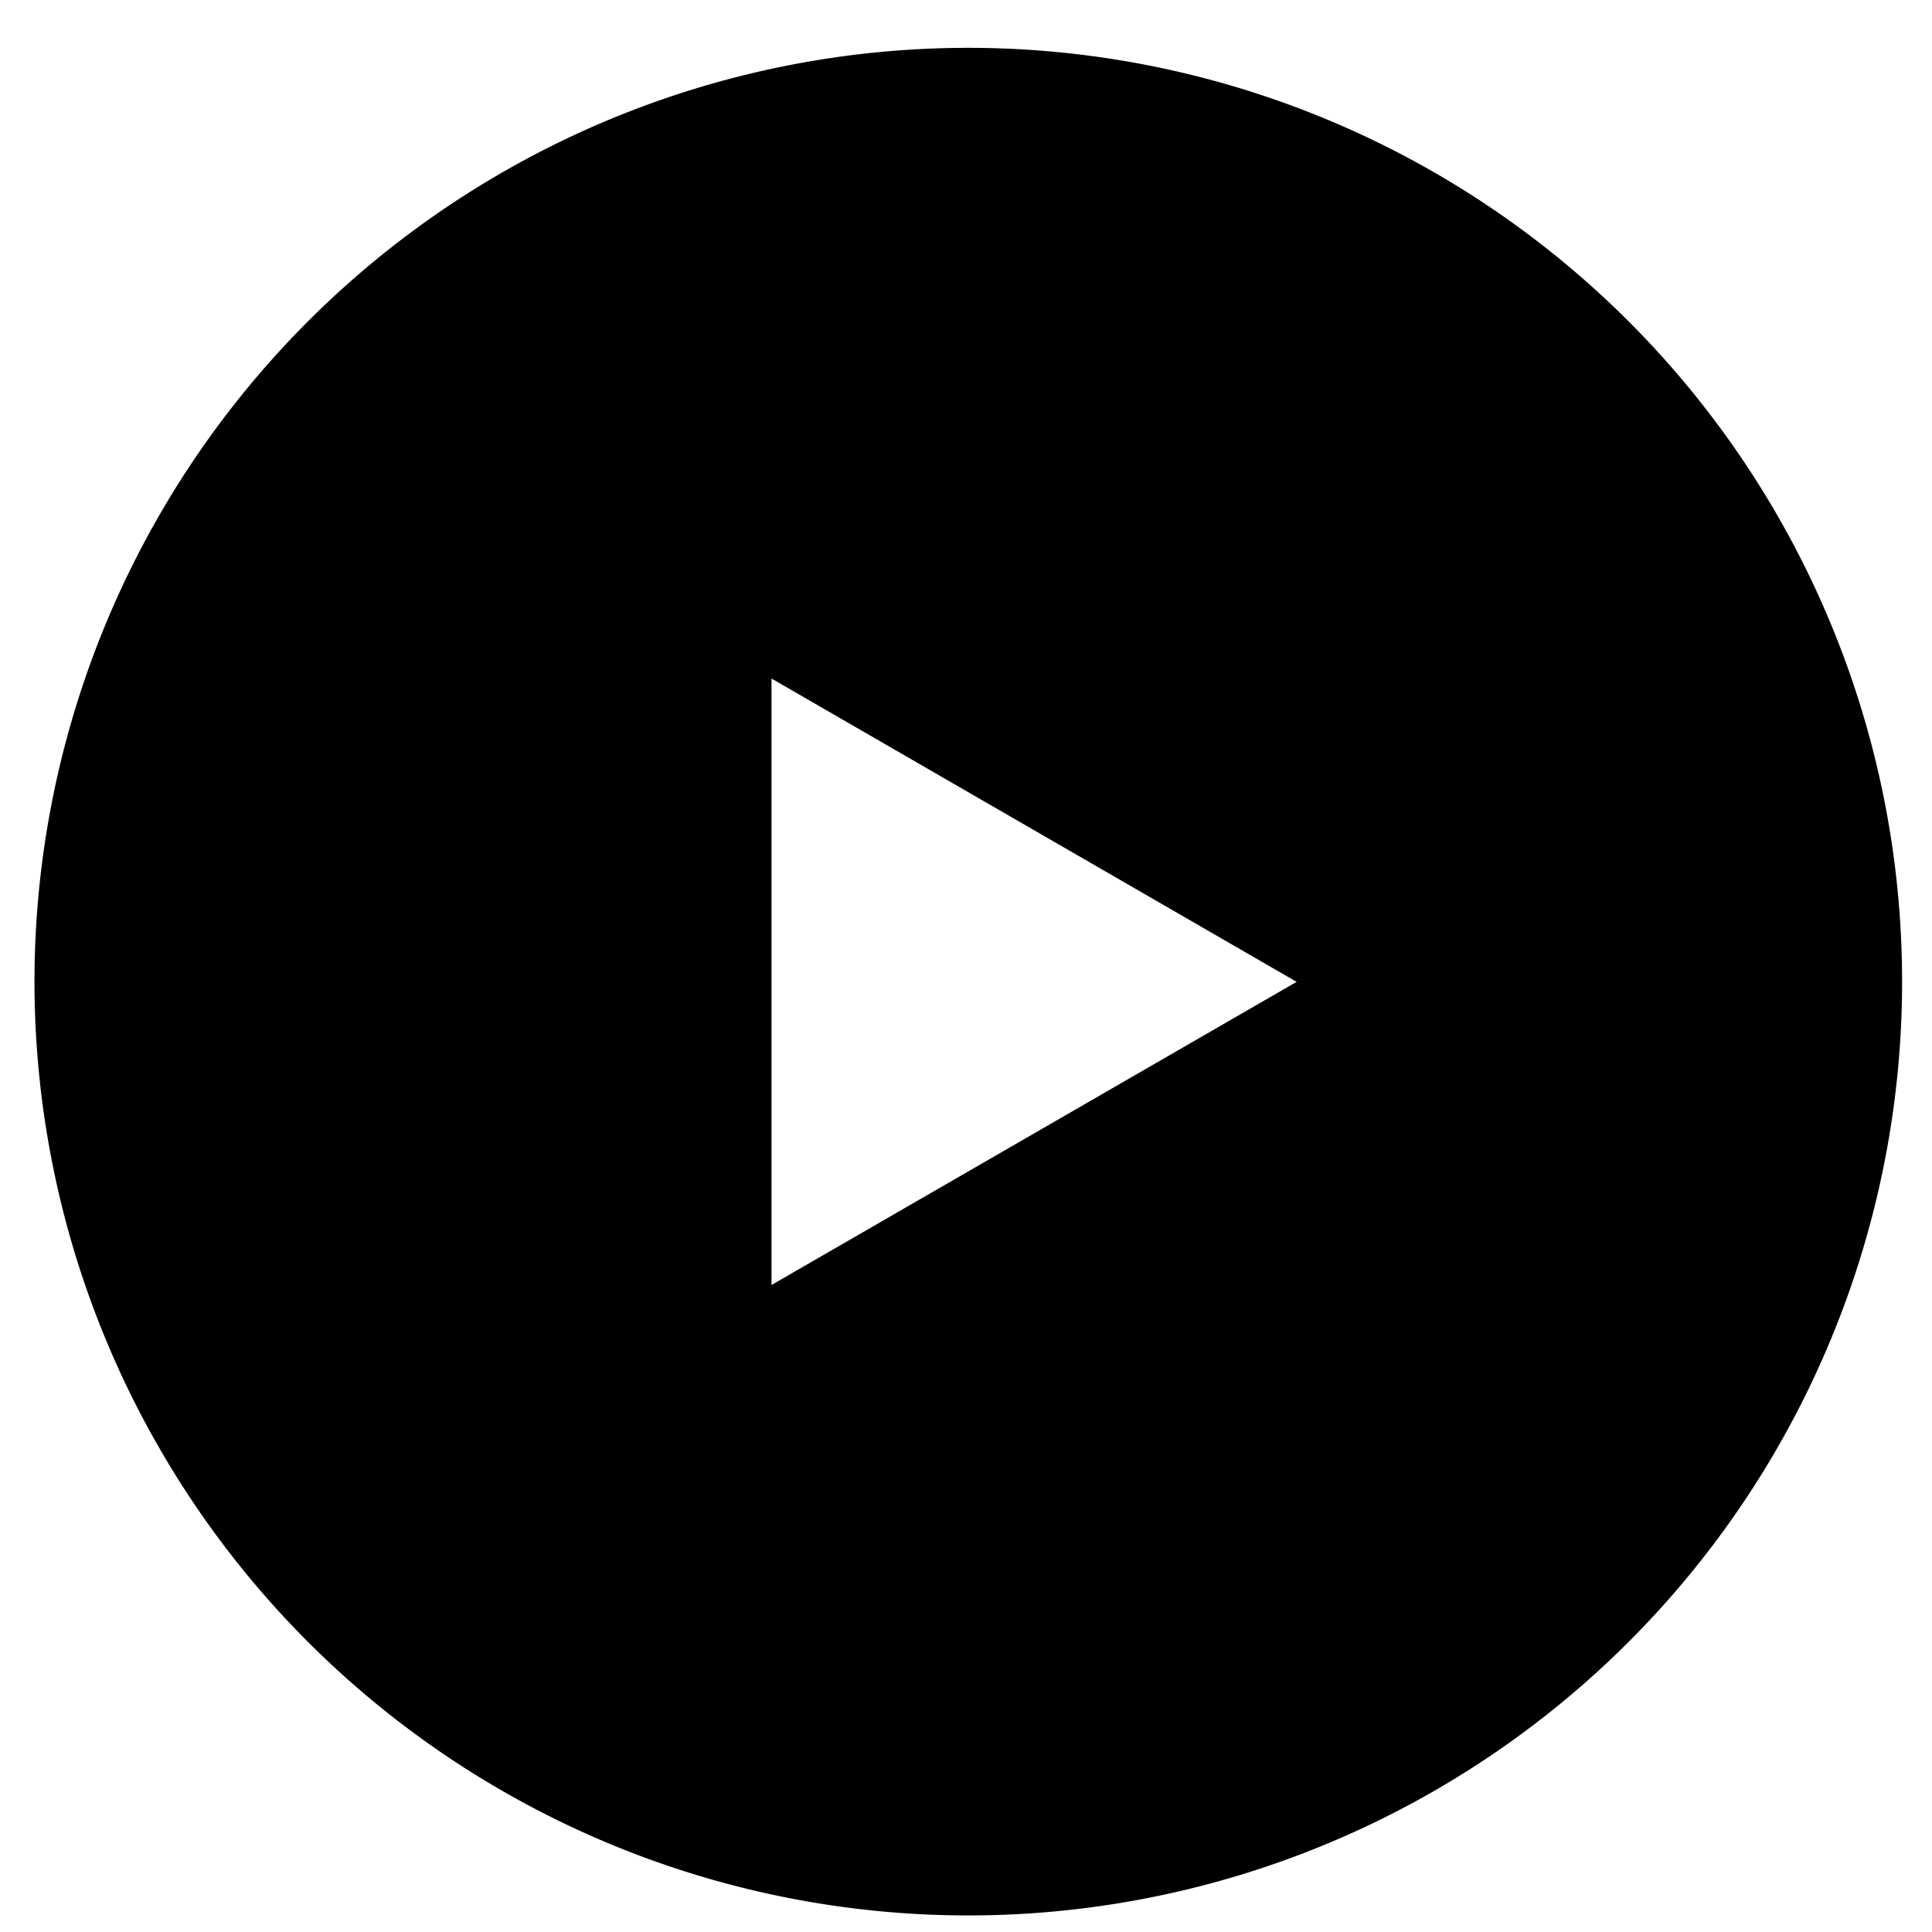
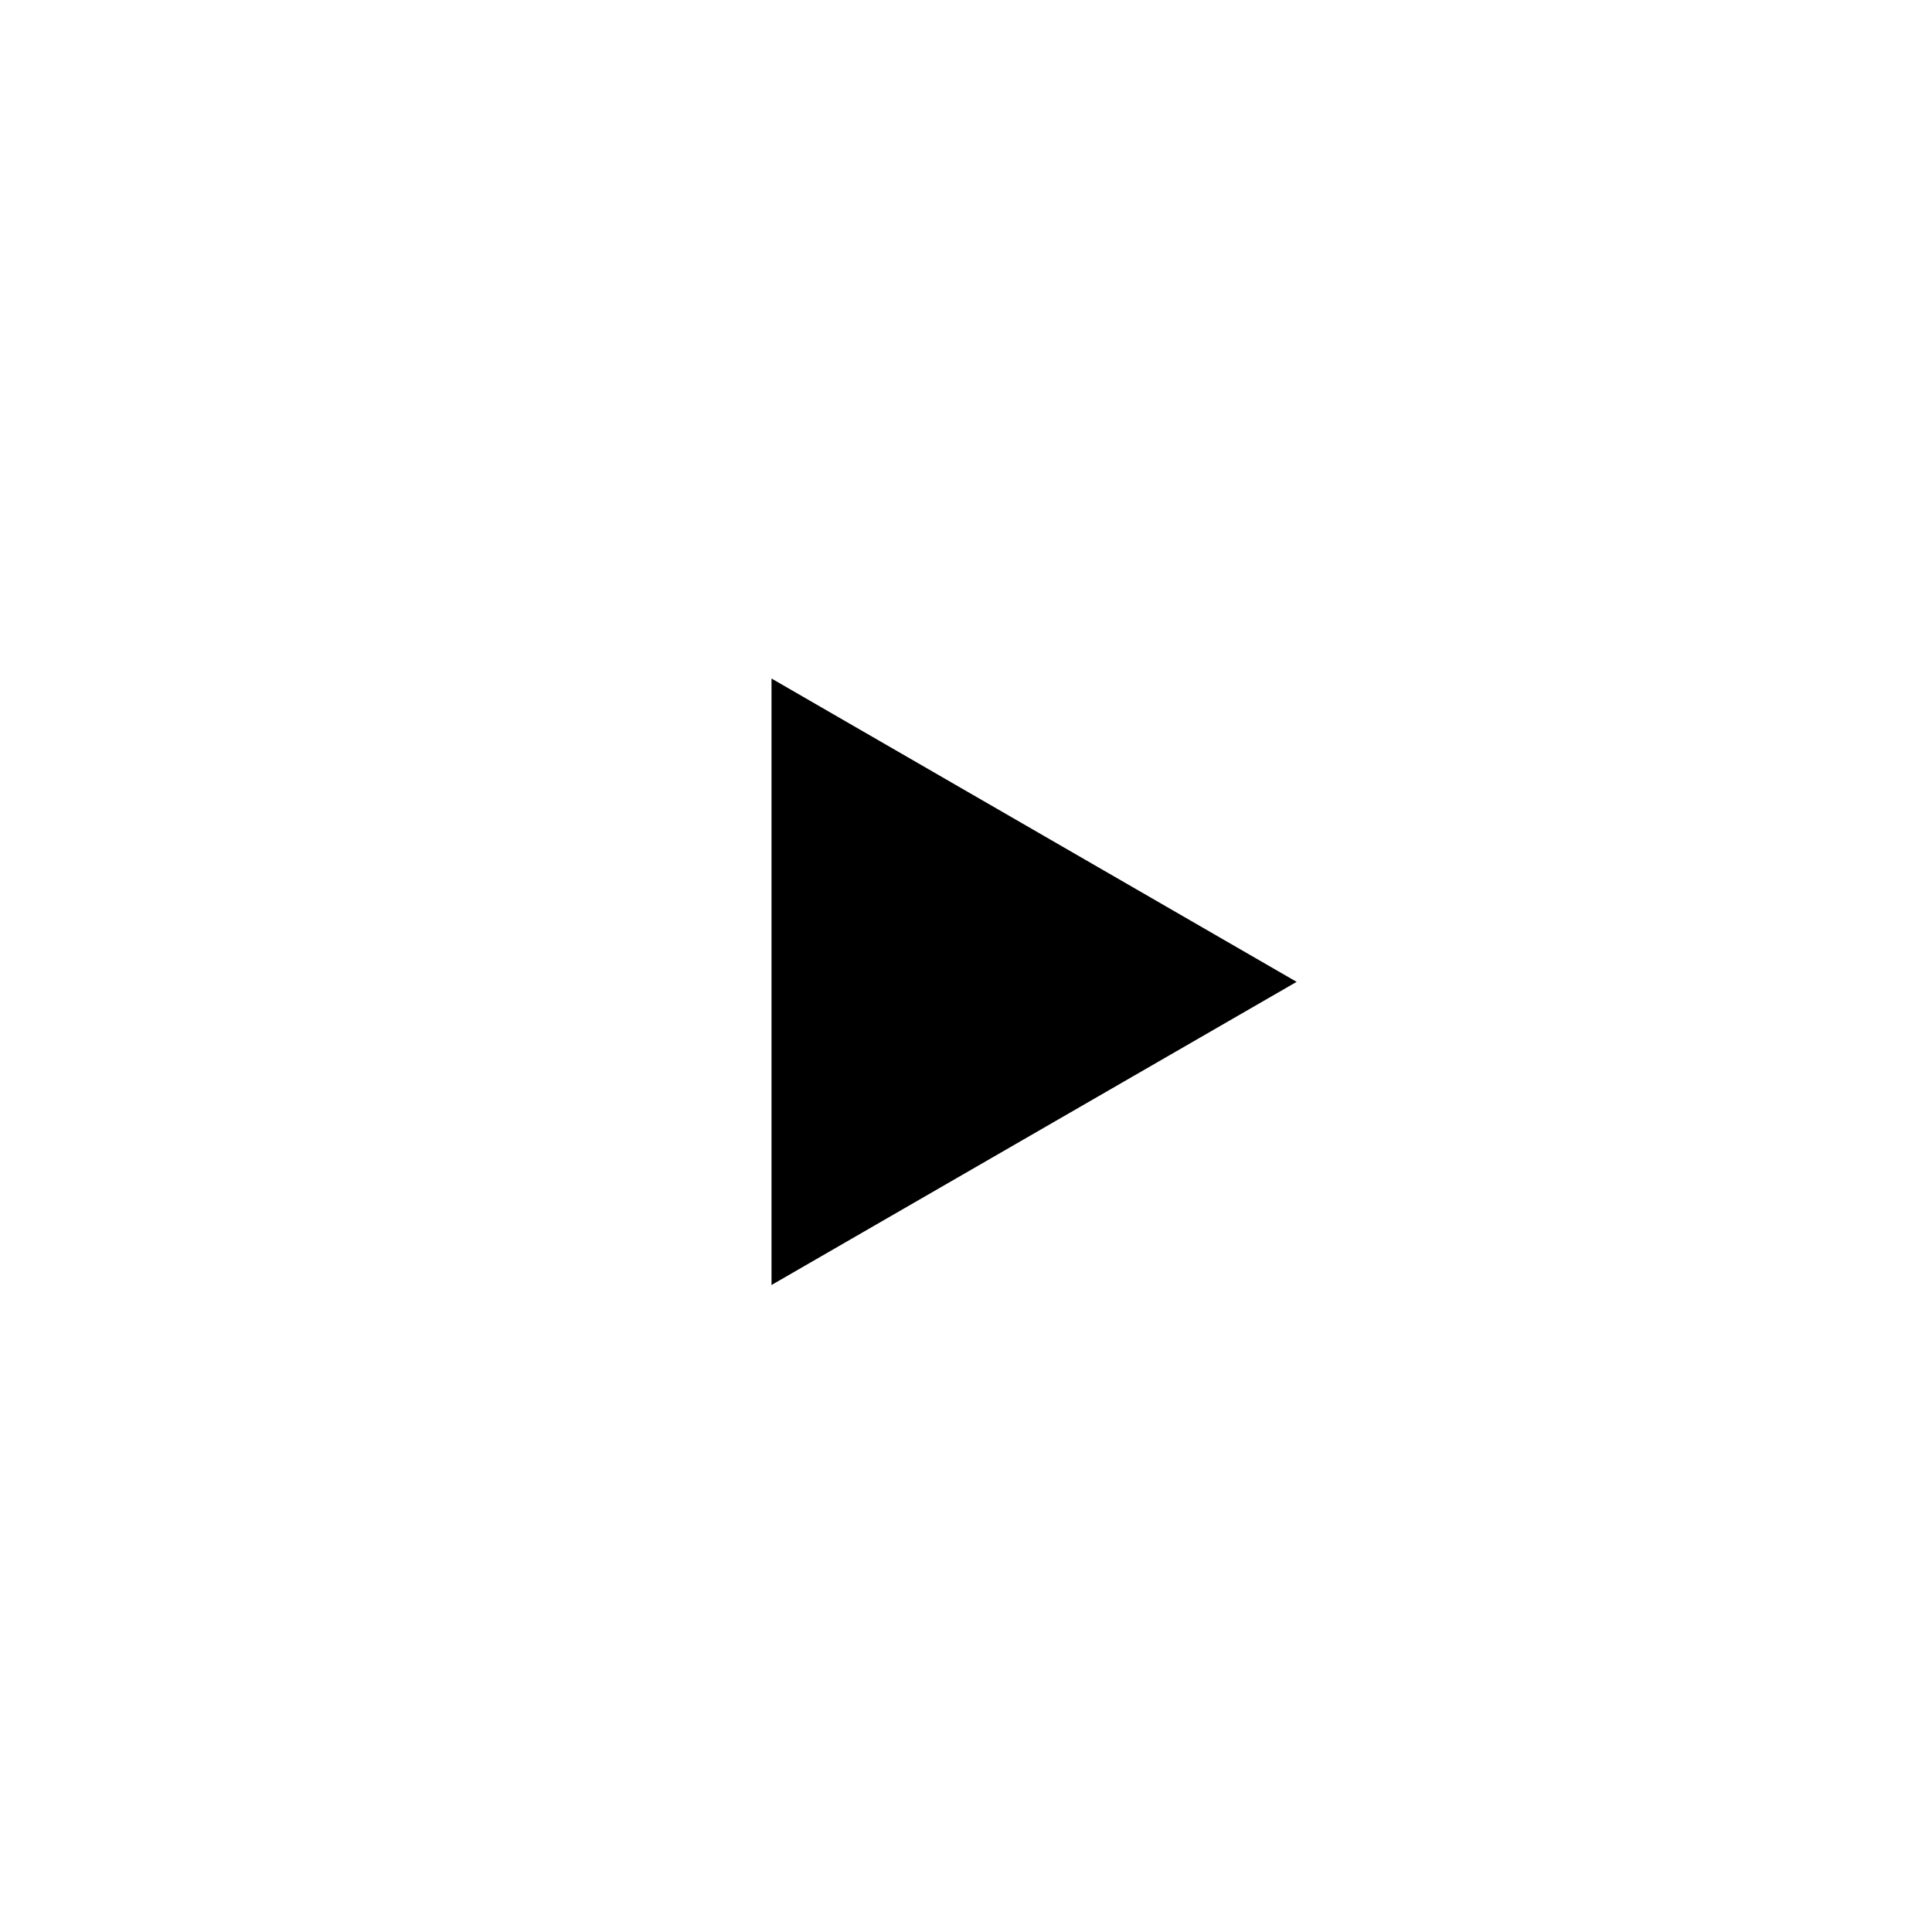
<svg xmlns="http://www.w3.org/2000/svg" width="54" height="54" viewBox="0 0 54 54">
  <defs>
    <style>
      .cls-1 {
        fill: #000;
        fill-rule: evenodd;
      }
    </style>
  </defs>
-   <path id="楕円形_4" data-name="楕円形 4" class="cls-1" d="M27.064,53.537a26.1,26.1,0,1,1,26.1-26.1A26.1,26.1,0,0,1,27.064,53.537Zm-5.5-34.572,0,16.951,14.677-8.473Z" />
+   <path id="楕円形_4" data-name="楕円形 4" class="cls-1" d="M27.064,53.537A26.1,26.1,0,0,1,27.064,53.537Zm-5.5-34.572,0,16.951,14.677-8.473Z" />
</svg>